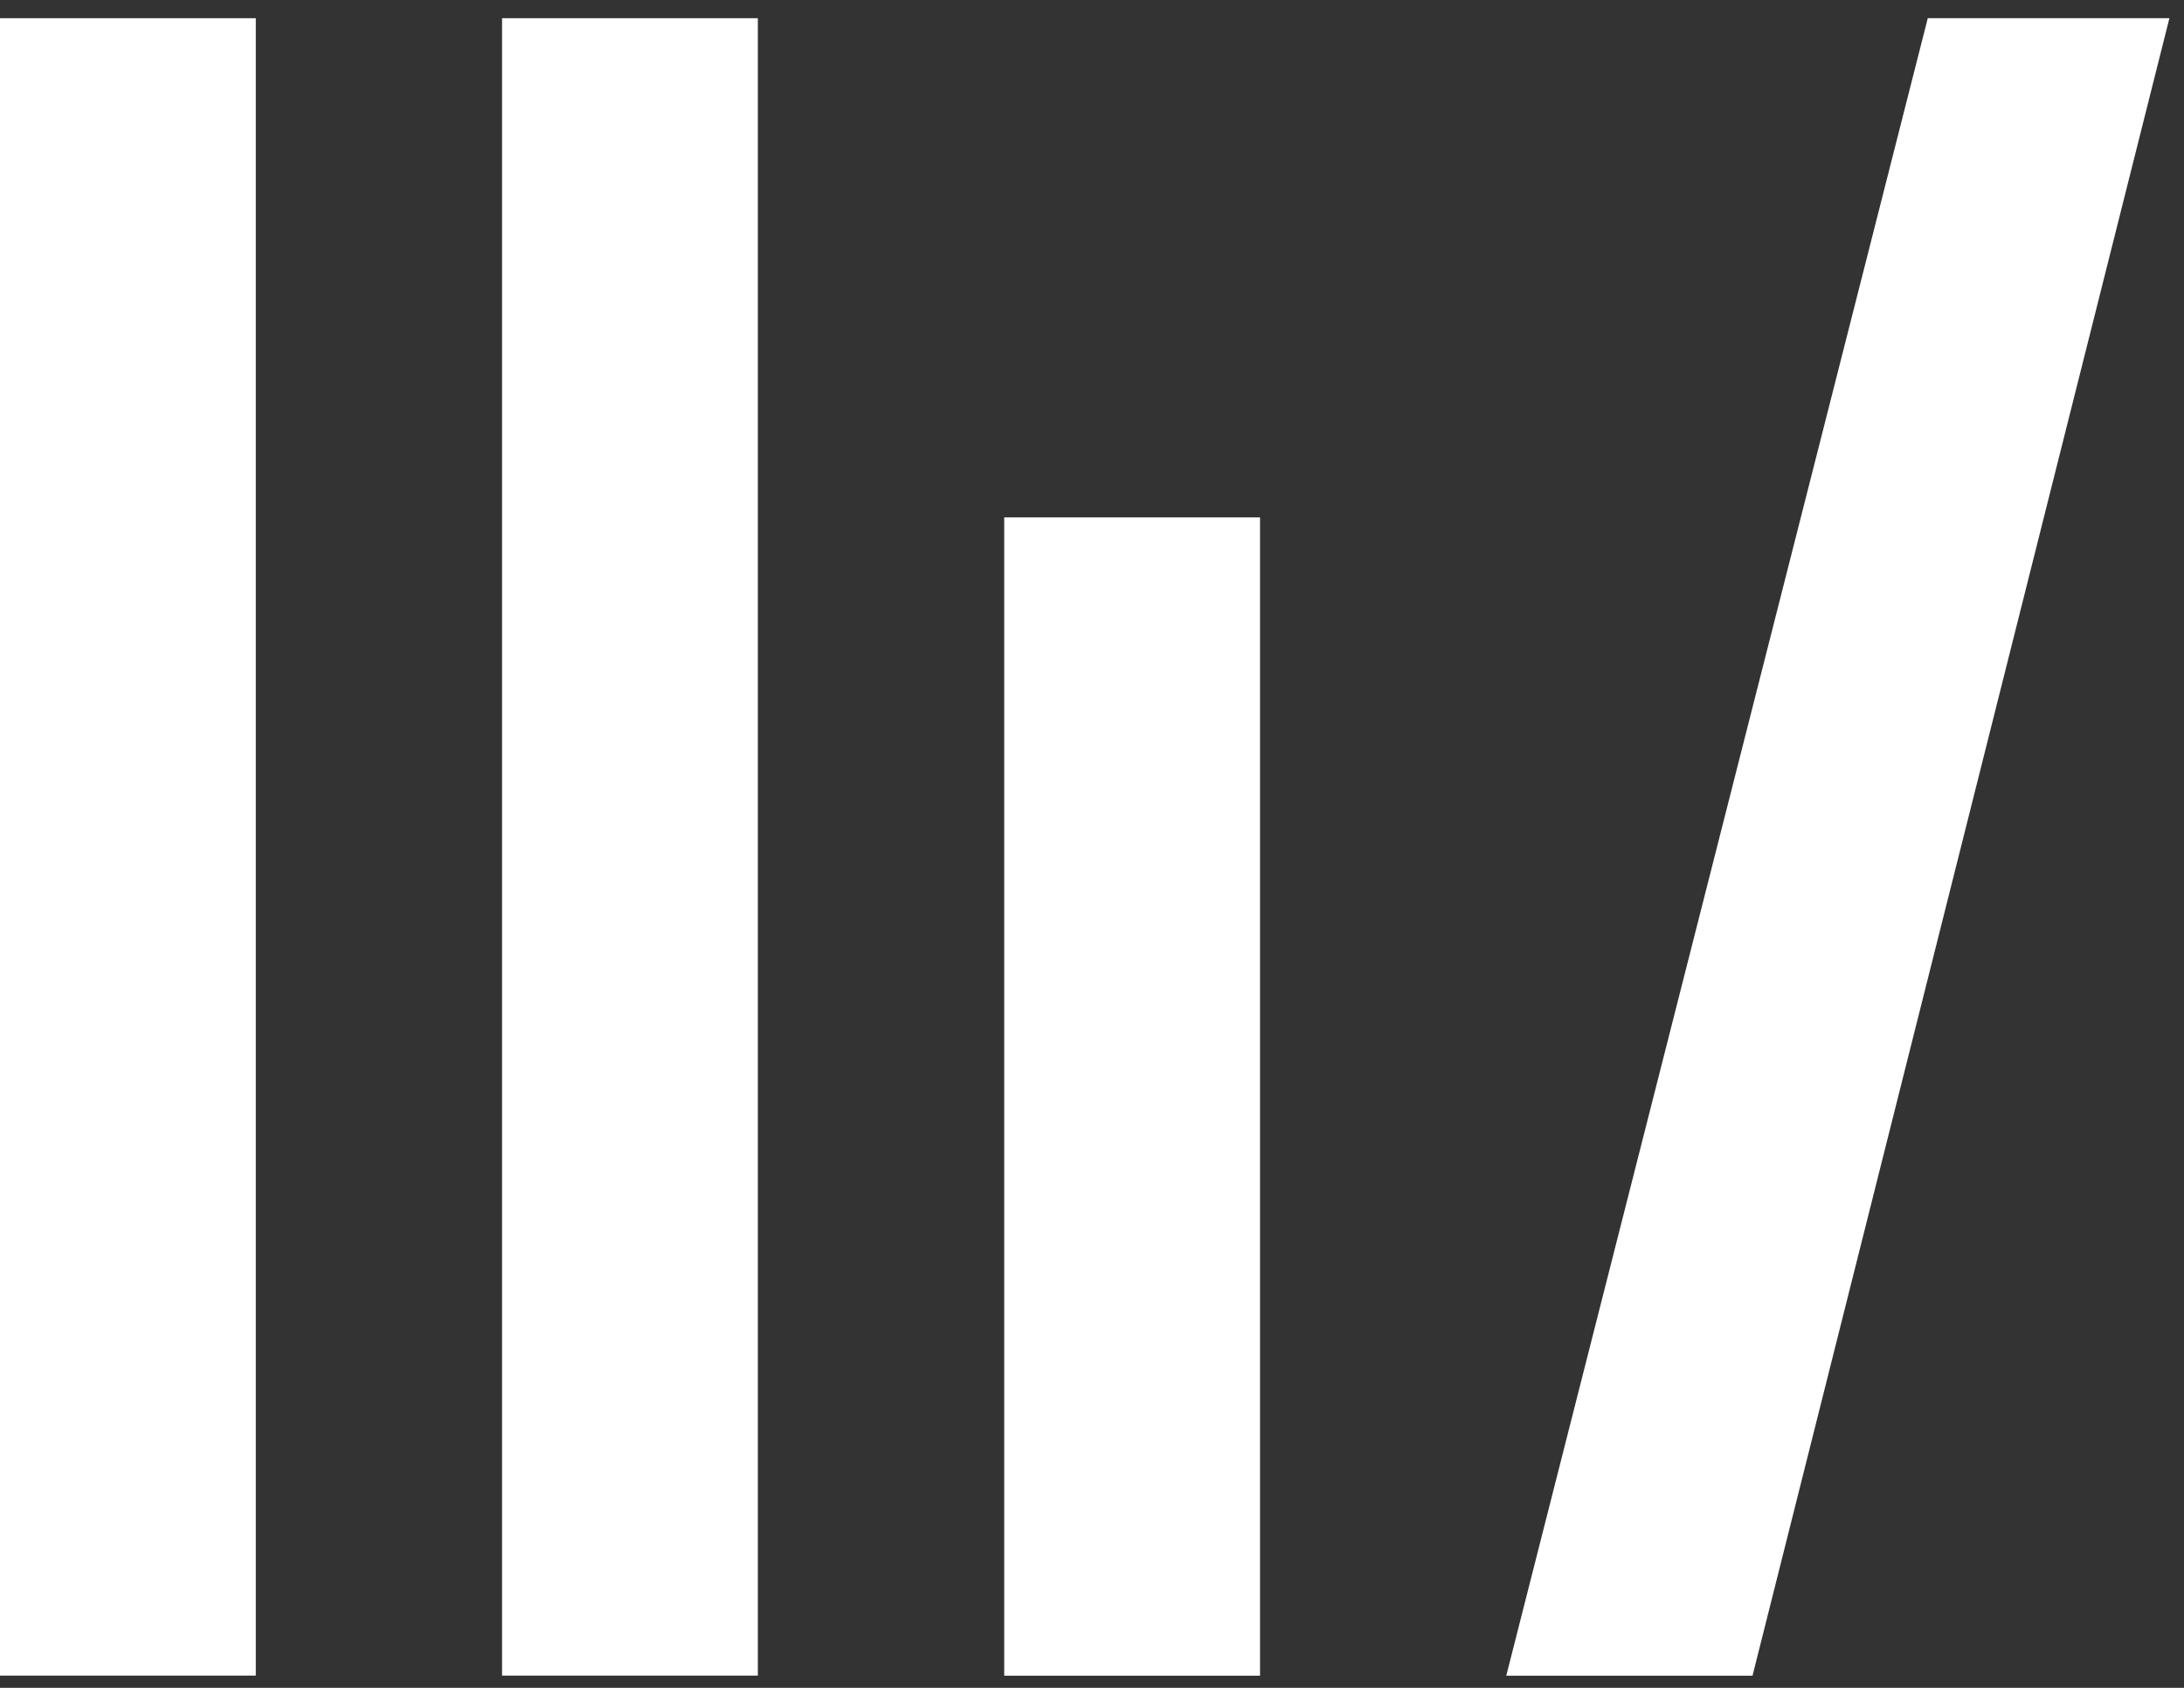
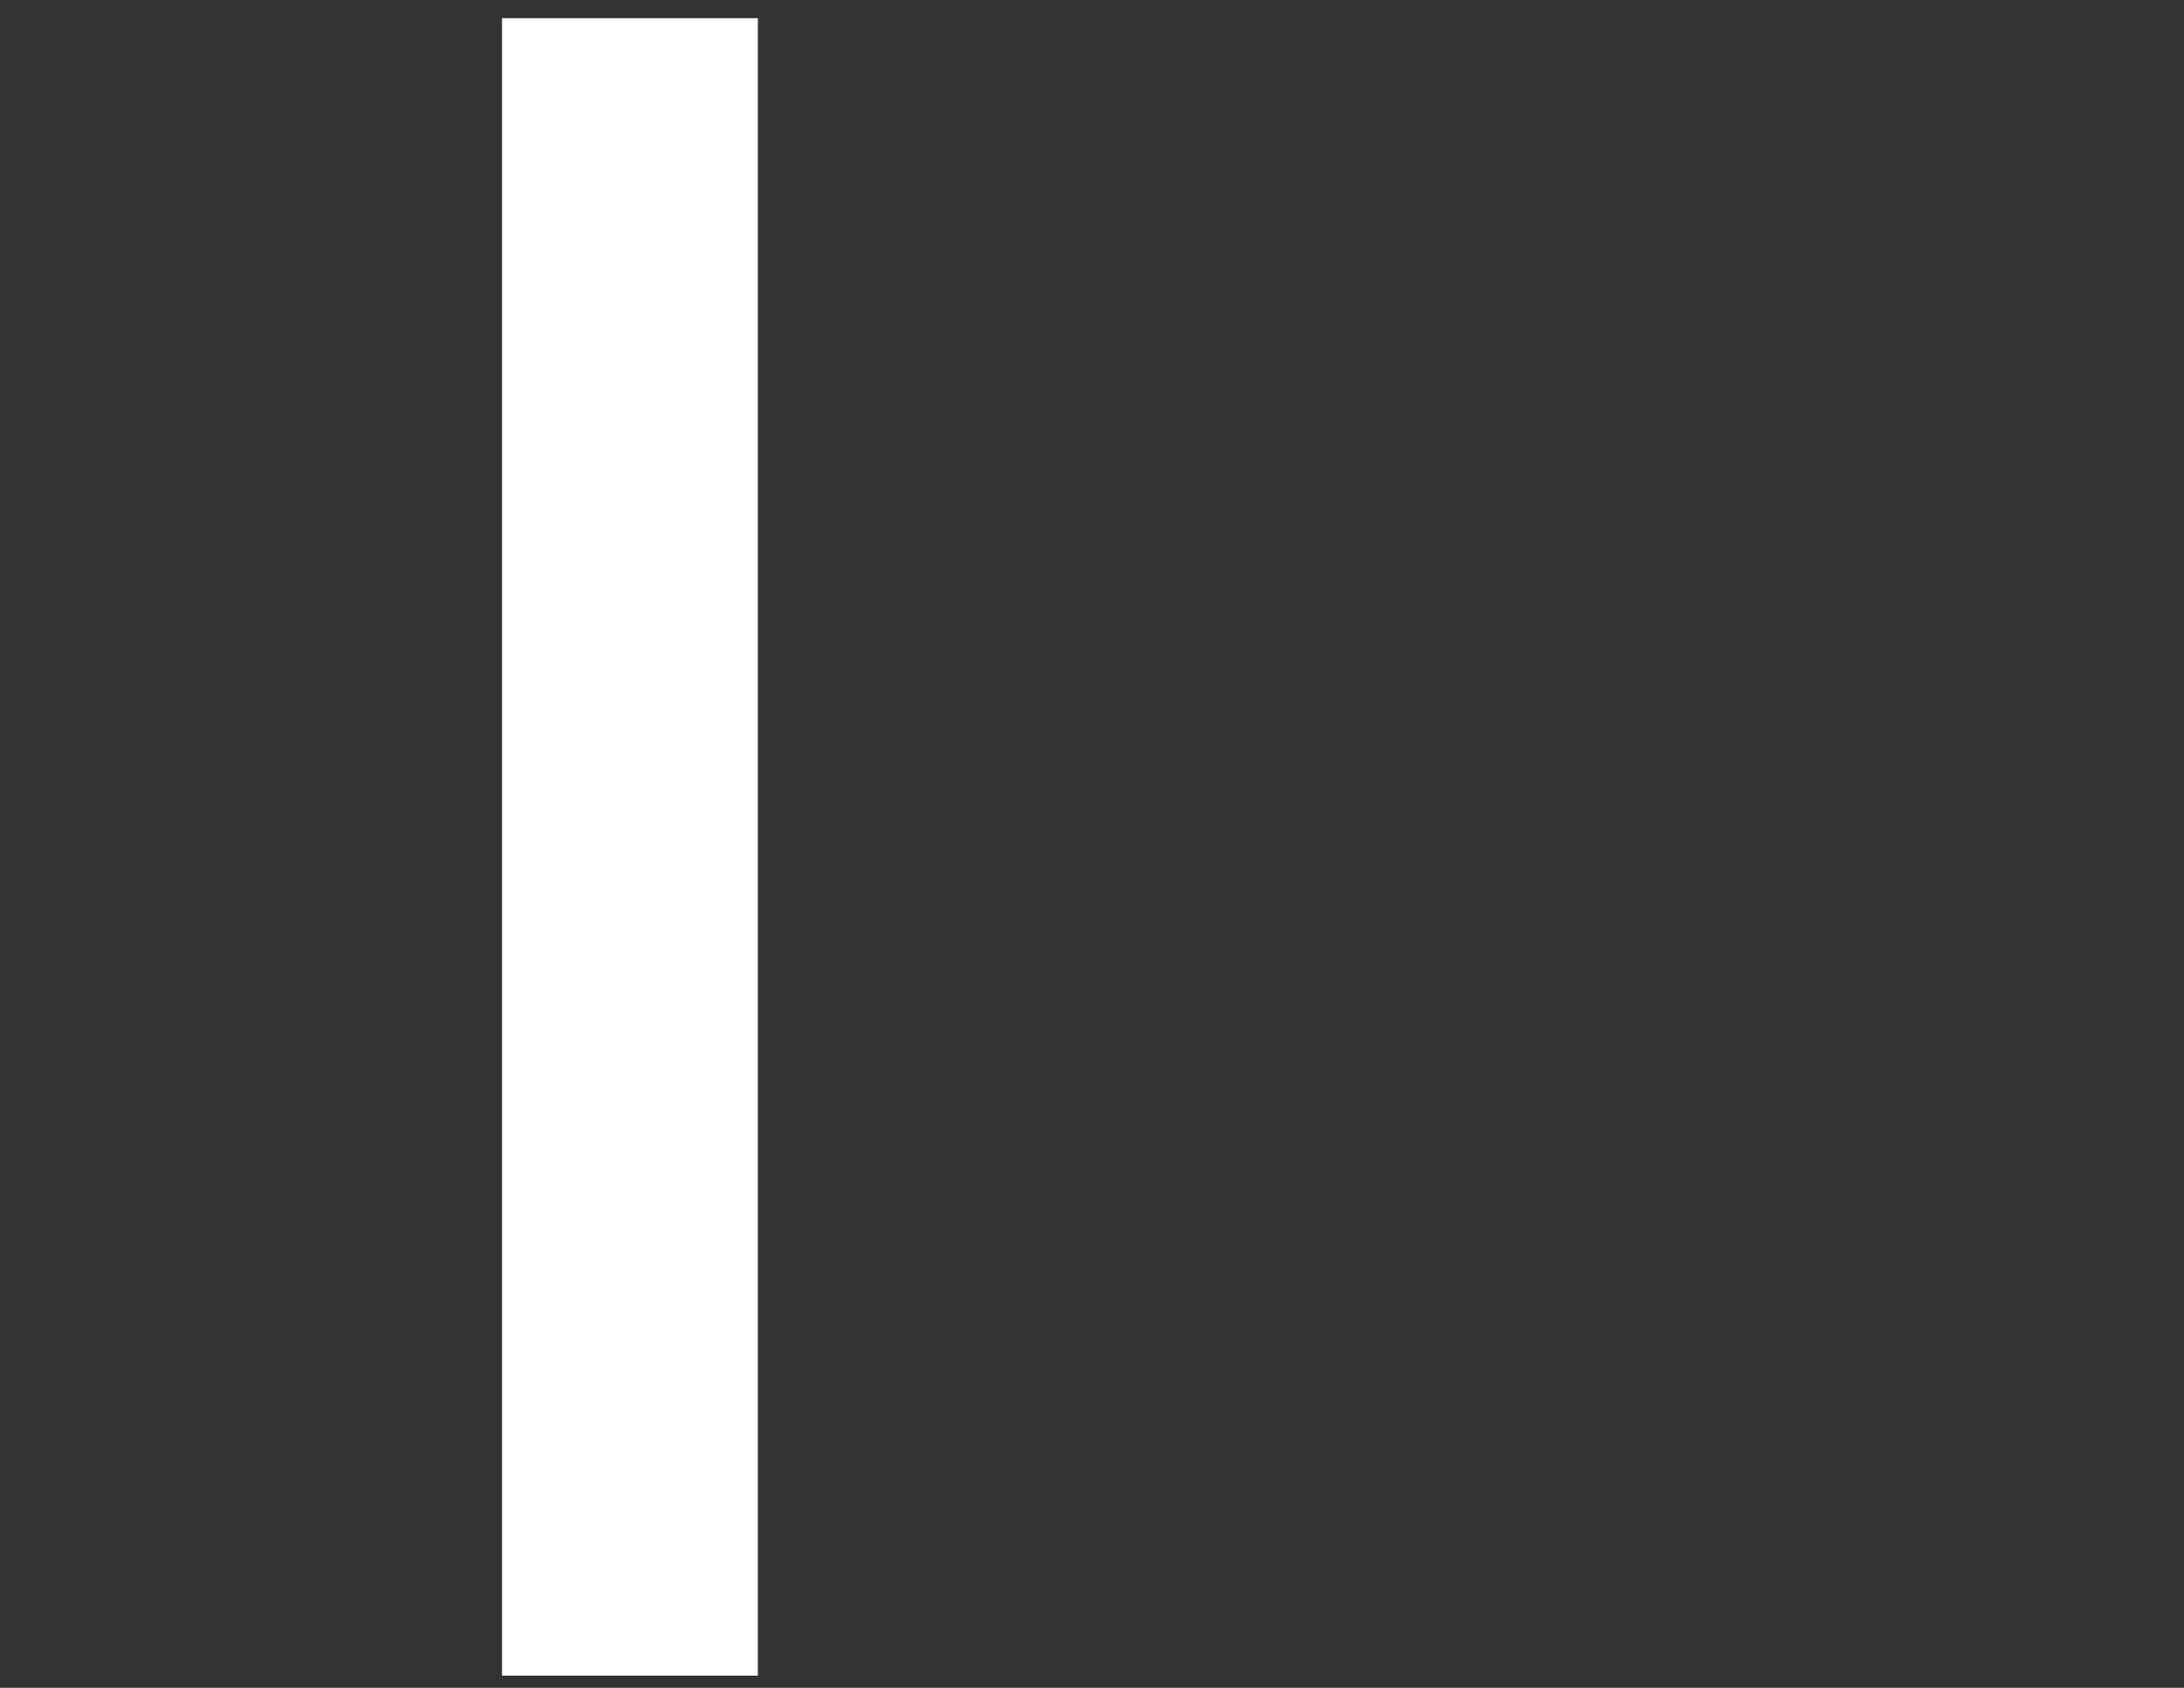
<svg xmlns="http://www.w3.org/2000/svg" width="66" height="51" viewBox="0 0 66 51" fill="none">
  <rect x="0" y="0" width="66" height="51" fill="#333333" stroke="none" />
-   <path d="M7.73 0.55H0V50.63H7.73V0.55Z" fill="white" />
  <path d="M22.902 0.55H15.172V50.63H22.902V0.55Z" fill="white" />
-   <path d="M45.519 50.633H52.961L65.559 0.55H58.257L45.519 50.633Z" fill="white" />
-   <path d="M38.078 15.634H30.347V50.633H38.078V15.634Z" fill="white" />
</svg>